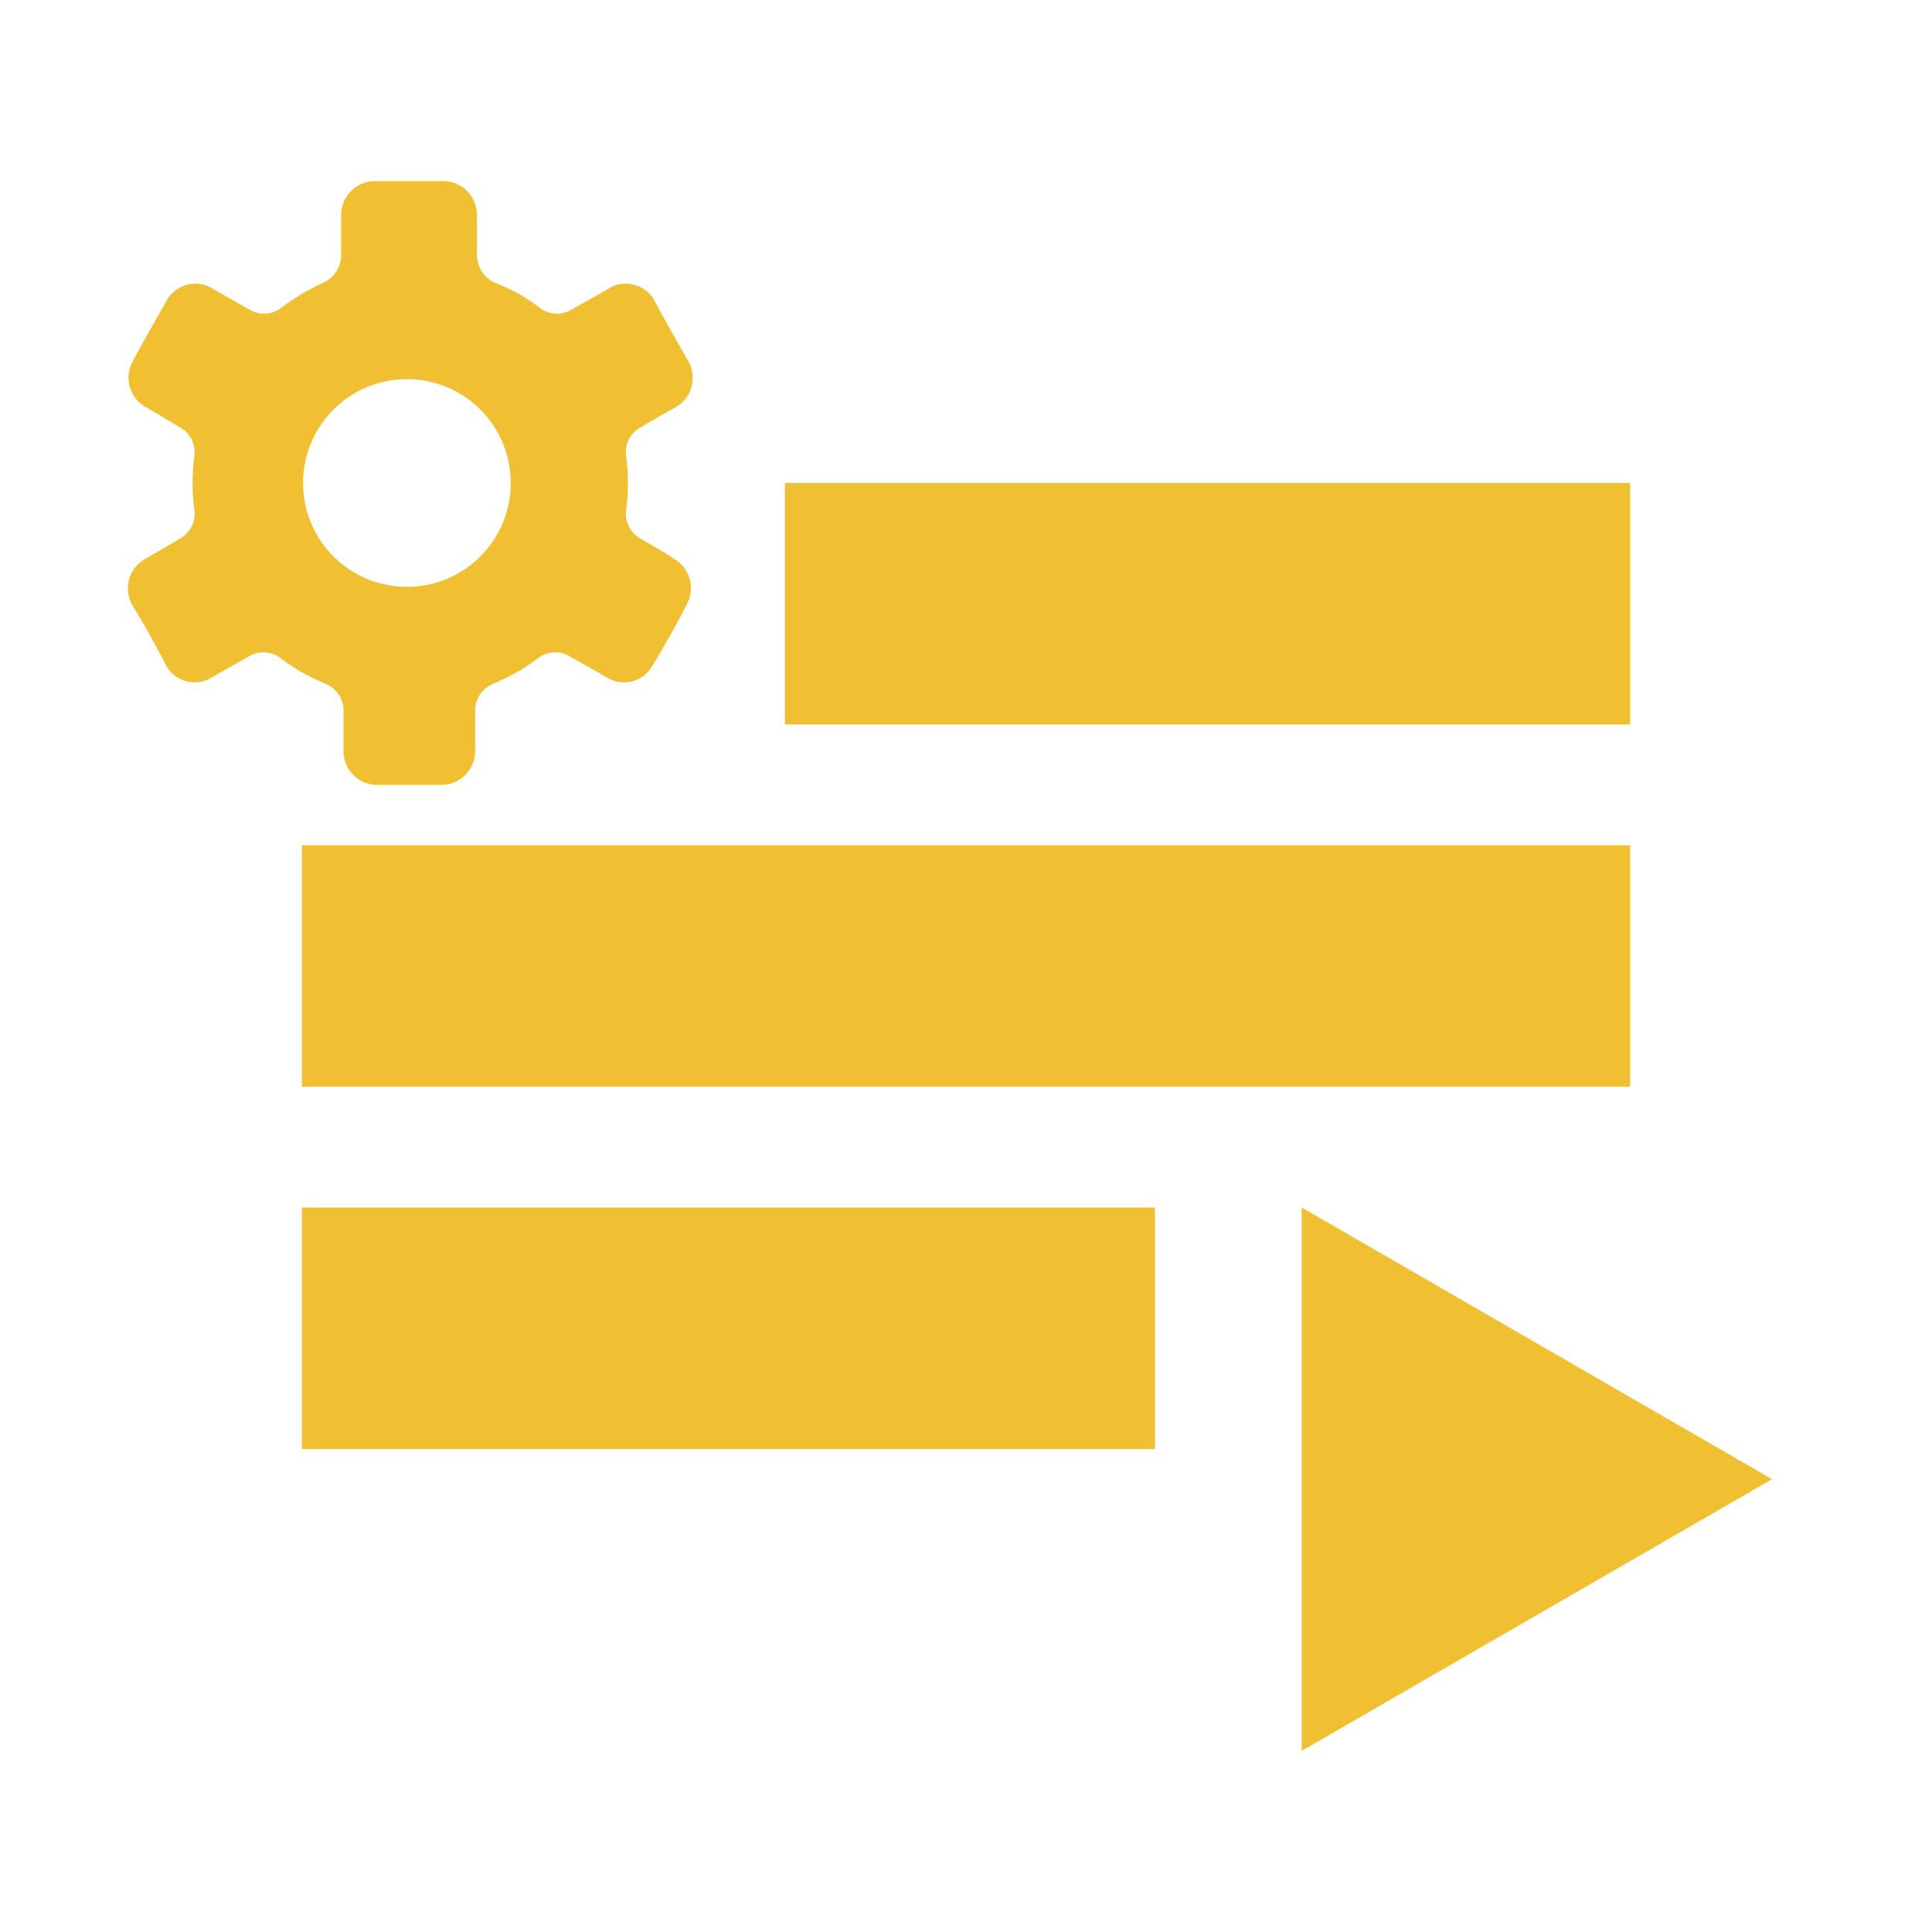
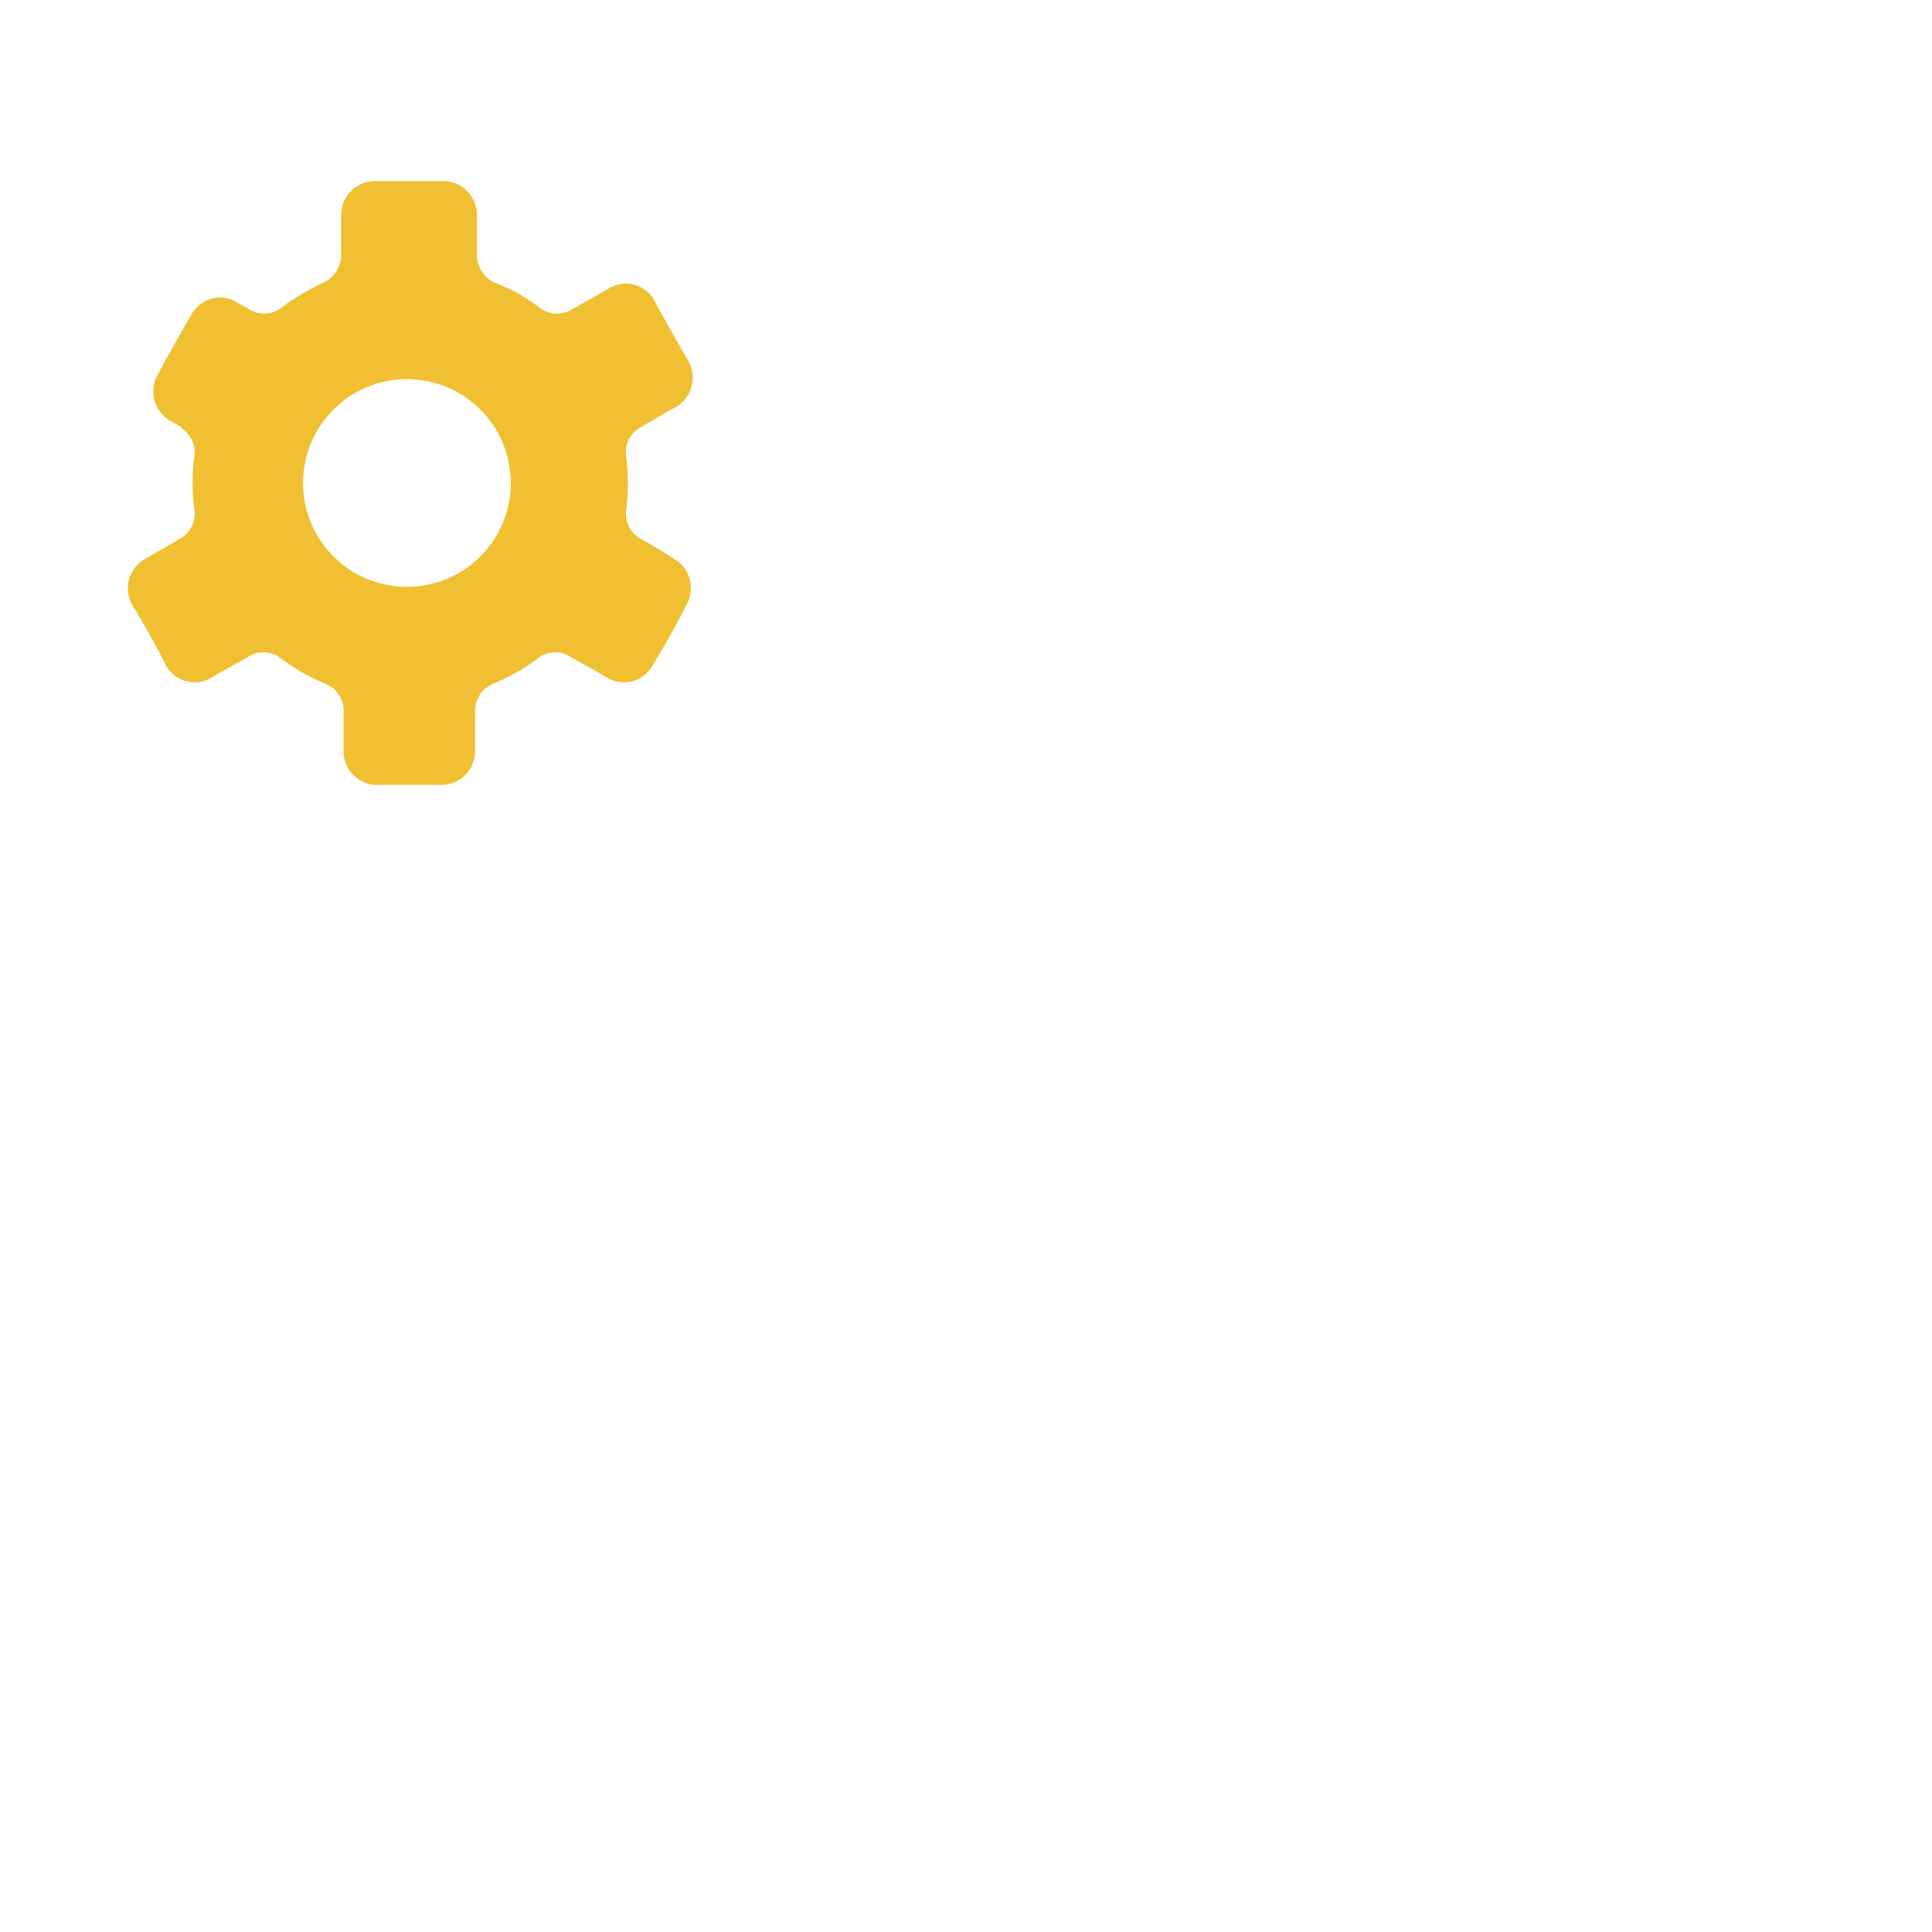
<svg xmlns="http://www.w3.org/2000/svg" id="Calque_1" data-name="Calque 1" viewBox="0 0 32 32" version="1.1">
-   <rect x="13" y="8" width="14" height="4" id="rect2" style="fill:#f0c032;" />
-   <rect x="5" y="14" width="22" height="4" id="rect8" style="fill:#f0c032;" />
-   <rect x="5" y="20" width="14.13" height="4" id="rect10" style="fill:#f0c032;" />
-   <polygon points="29.35 24.5 21.56 29 21.56 20 29.35 24.5" id="polygon12" style="fill:#f0c032;" />
-   <path d="M11.17,9.26,11,9.15h0l-.41-.24a.47.47,0,0,1-.22-.46,3.39,3.39,0,0,0,0-.9.47.47,0,0,1,.22-.46L11,6.85h0l.2-.11a.56.56,0,0,0,.2-.76c-.15-.26-.4-.7-.56-1a.54.54,0,0,0-.76-.2l-.19.11h0l-.41.23a.47.47,0,0,1-.51,0,3.52,3.52,0,0,0-.37-.25,3.44,3.44,0,0,0-.41-.19.51.51,0,0,1-.29-.43V3.56A.56.56,0,0,0,7.32,3H6.2a.56.56,0,0,0-.55.56v.69a.51.51,0,0,1-.29.43A3.44,3.44,0,0,0,5,4.87a3.52,3.52,0,0,0-.37.25.47.47,0,0,1-.51,0l-.41-.23h0l-.19-.11a.54.54,0,0,0-.76.2c-.15.26-.4.7-.56,1a.56.56,0,0,0,.21.76l.19.11L3,7.09a.47.47,0,0,1,.22.46,3.39,3.39,0,0,0,0,.9A.47.47,0,0,1,3,8.91l-.41.24-.19.11a.56.56,0,0,0-.21.76c.16.26.41.7.56,1a.54.54,0,0,0,.76.2l.19-.11.41-.23a.47.47,0,0,1,.51,0,3.52,3.52,0,0,0,.37.25c.22.12.41.2.41.2a.48.48,0,0,1,.29.42v.69A.56.56,0,0,0,6.2,13H7.32a.56.56,0,0,0,.55-.56v-.69a.48.48,0,0,1,.29-.42s.19-.08.41-.2a3.52,3.52,0,0,0,.37-.25.47.47,0,0,1,.51,0l.41.23h0l.19.11a.54.54,0,0,0,.76-.2c.16-.26.41-.7.56-1A.56.56,0,0,0,11.17,9.26Zm-4.42.46A1.72,1.72,0,1,1,8.46,8,1.72,1.72,0,0,1,6.75,9.72Z" id="path14" style="fill:#f0c032;" />
+   <path d="M11.17,9.26,11,9.15h0l-.41-.24a.47.47,0,0,1-.22-.46,3.39,3.39,0,0,0,0-.9.47.47,0,0,1,.22-.46L11,6.85h0l.2-.11a.56.56,0,0,0,.2-.76c-.15-.26-.4-.7-.56-1a.54.54,0,0,0-.76-.2l-.19.11h0l-.41.23a.47.47,0,0,1-.51,0,3.52,3.52,0,0,0-.37-.25,3.44,3.44,0,0,0-.41-.19.51.51,0,0,1-.29-.43V3.56A.56.56,0,0,0,7.32,3H6.2a.56.56,0,0,0-.55.56v.69a.51.51,0,0,1-.29.43A3.44,3.44,0,0,0,5,4.87a3.52,3.52,0,0,0-.37.25.47.47,0,0,1-.51,0h0l-.19-.11a.54.54,0,0,0-.76.2c-.15.26-.4.7-.56,1a.56.56,0,0,0,.21.76l.19.11L3,7.09a.47.47,0,0,1,.22.46,3.39,3.39,0,0,0,0,.9A.47.47,0,0,1,3,8.91l-.41.24-.19.11a.56.56,0,0,0-.21.76c.16.26.41.7.56,1a.54.54,0,0,0,.76.2l.19-.11.41-.23a.47.47,0,0,1,.51,0,3.52,3.52,0,0,0,.37.25c.22.12.41.2.41.2a.48.48,0,0,1,.29.42v.69A.56.56,0,0,0,6.2,13H7.32a.56.56,0,0,0,.55-.56v-.69a.48.48,0,0,1,.29-.42s.19-.08.41-.2a3.52,3.52,0,0,0,.37-.25.47.47,0,0,1,.51,0l.41.23h0l.19.11a.54.54,0,0,0,.76-.2c.16-.26.41-.7.56-1A.56.56,0,0,0,11.17,9.26Zm-4.42.46A1.72,1.72,0,1,1,8.46,8,1.72,1.72,0,0,1,6.75,9.72Z" id="path14" style="fill:#f0c032;" />
</svg>